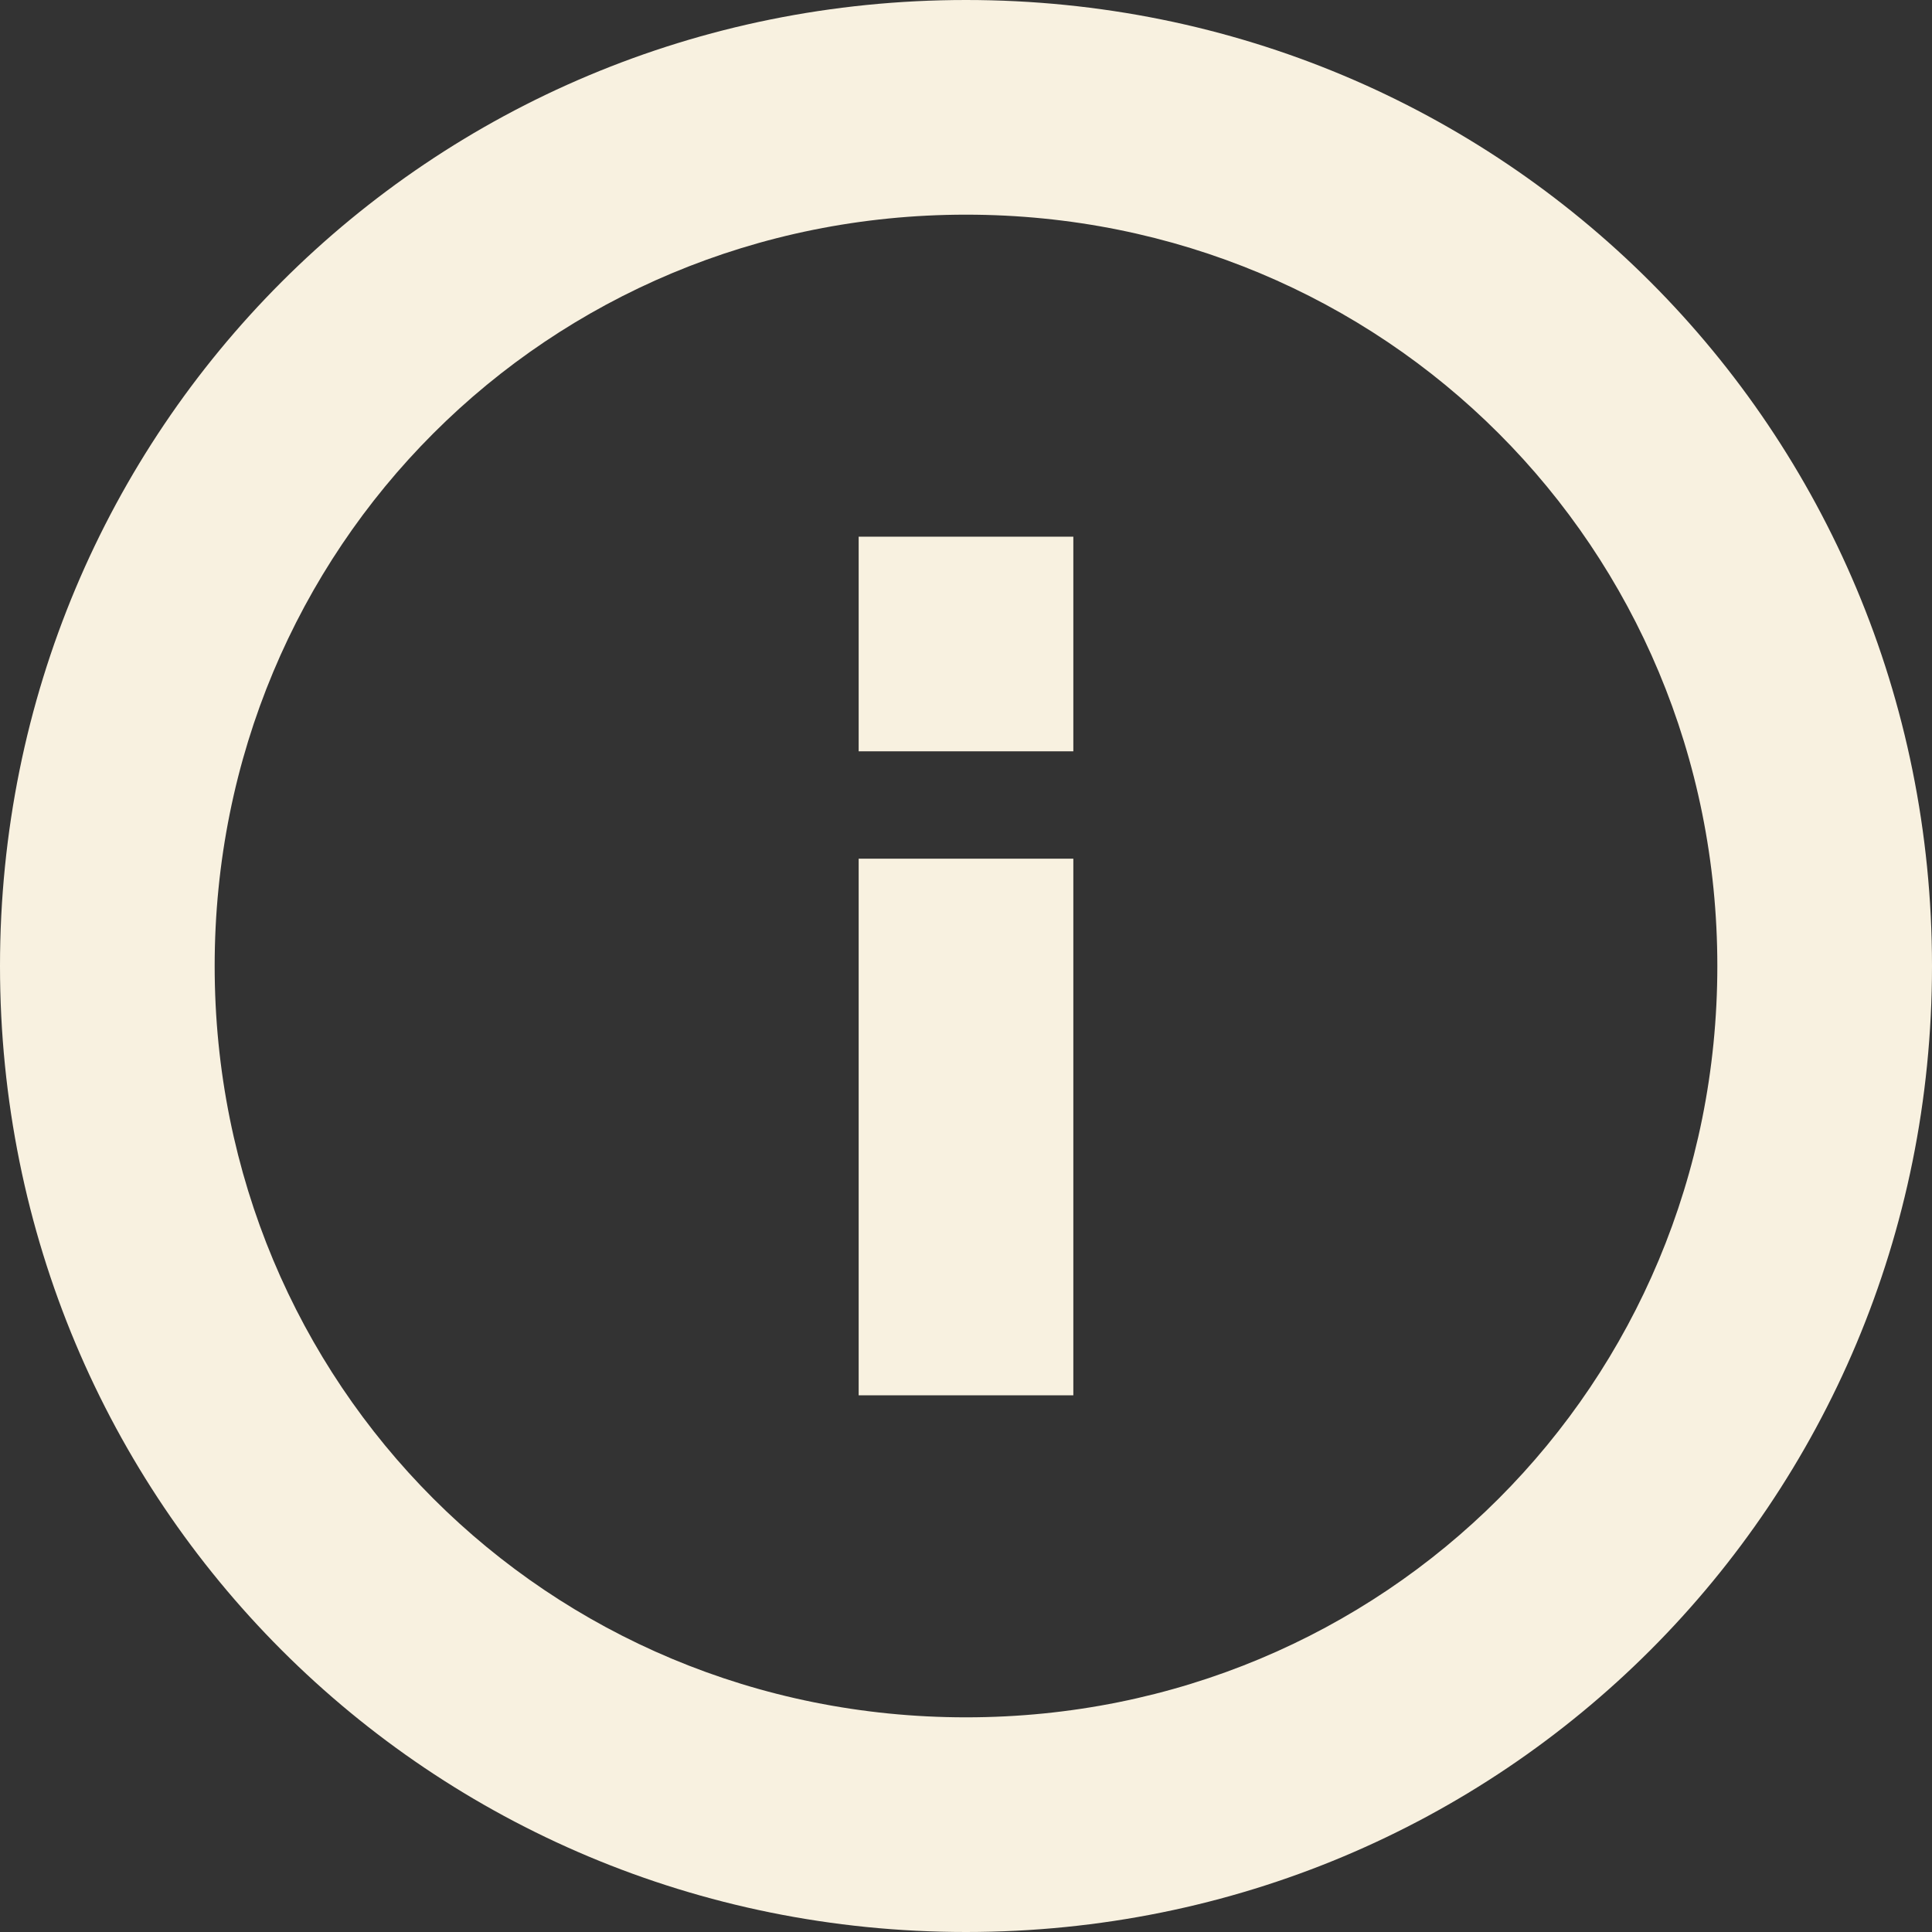
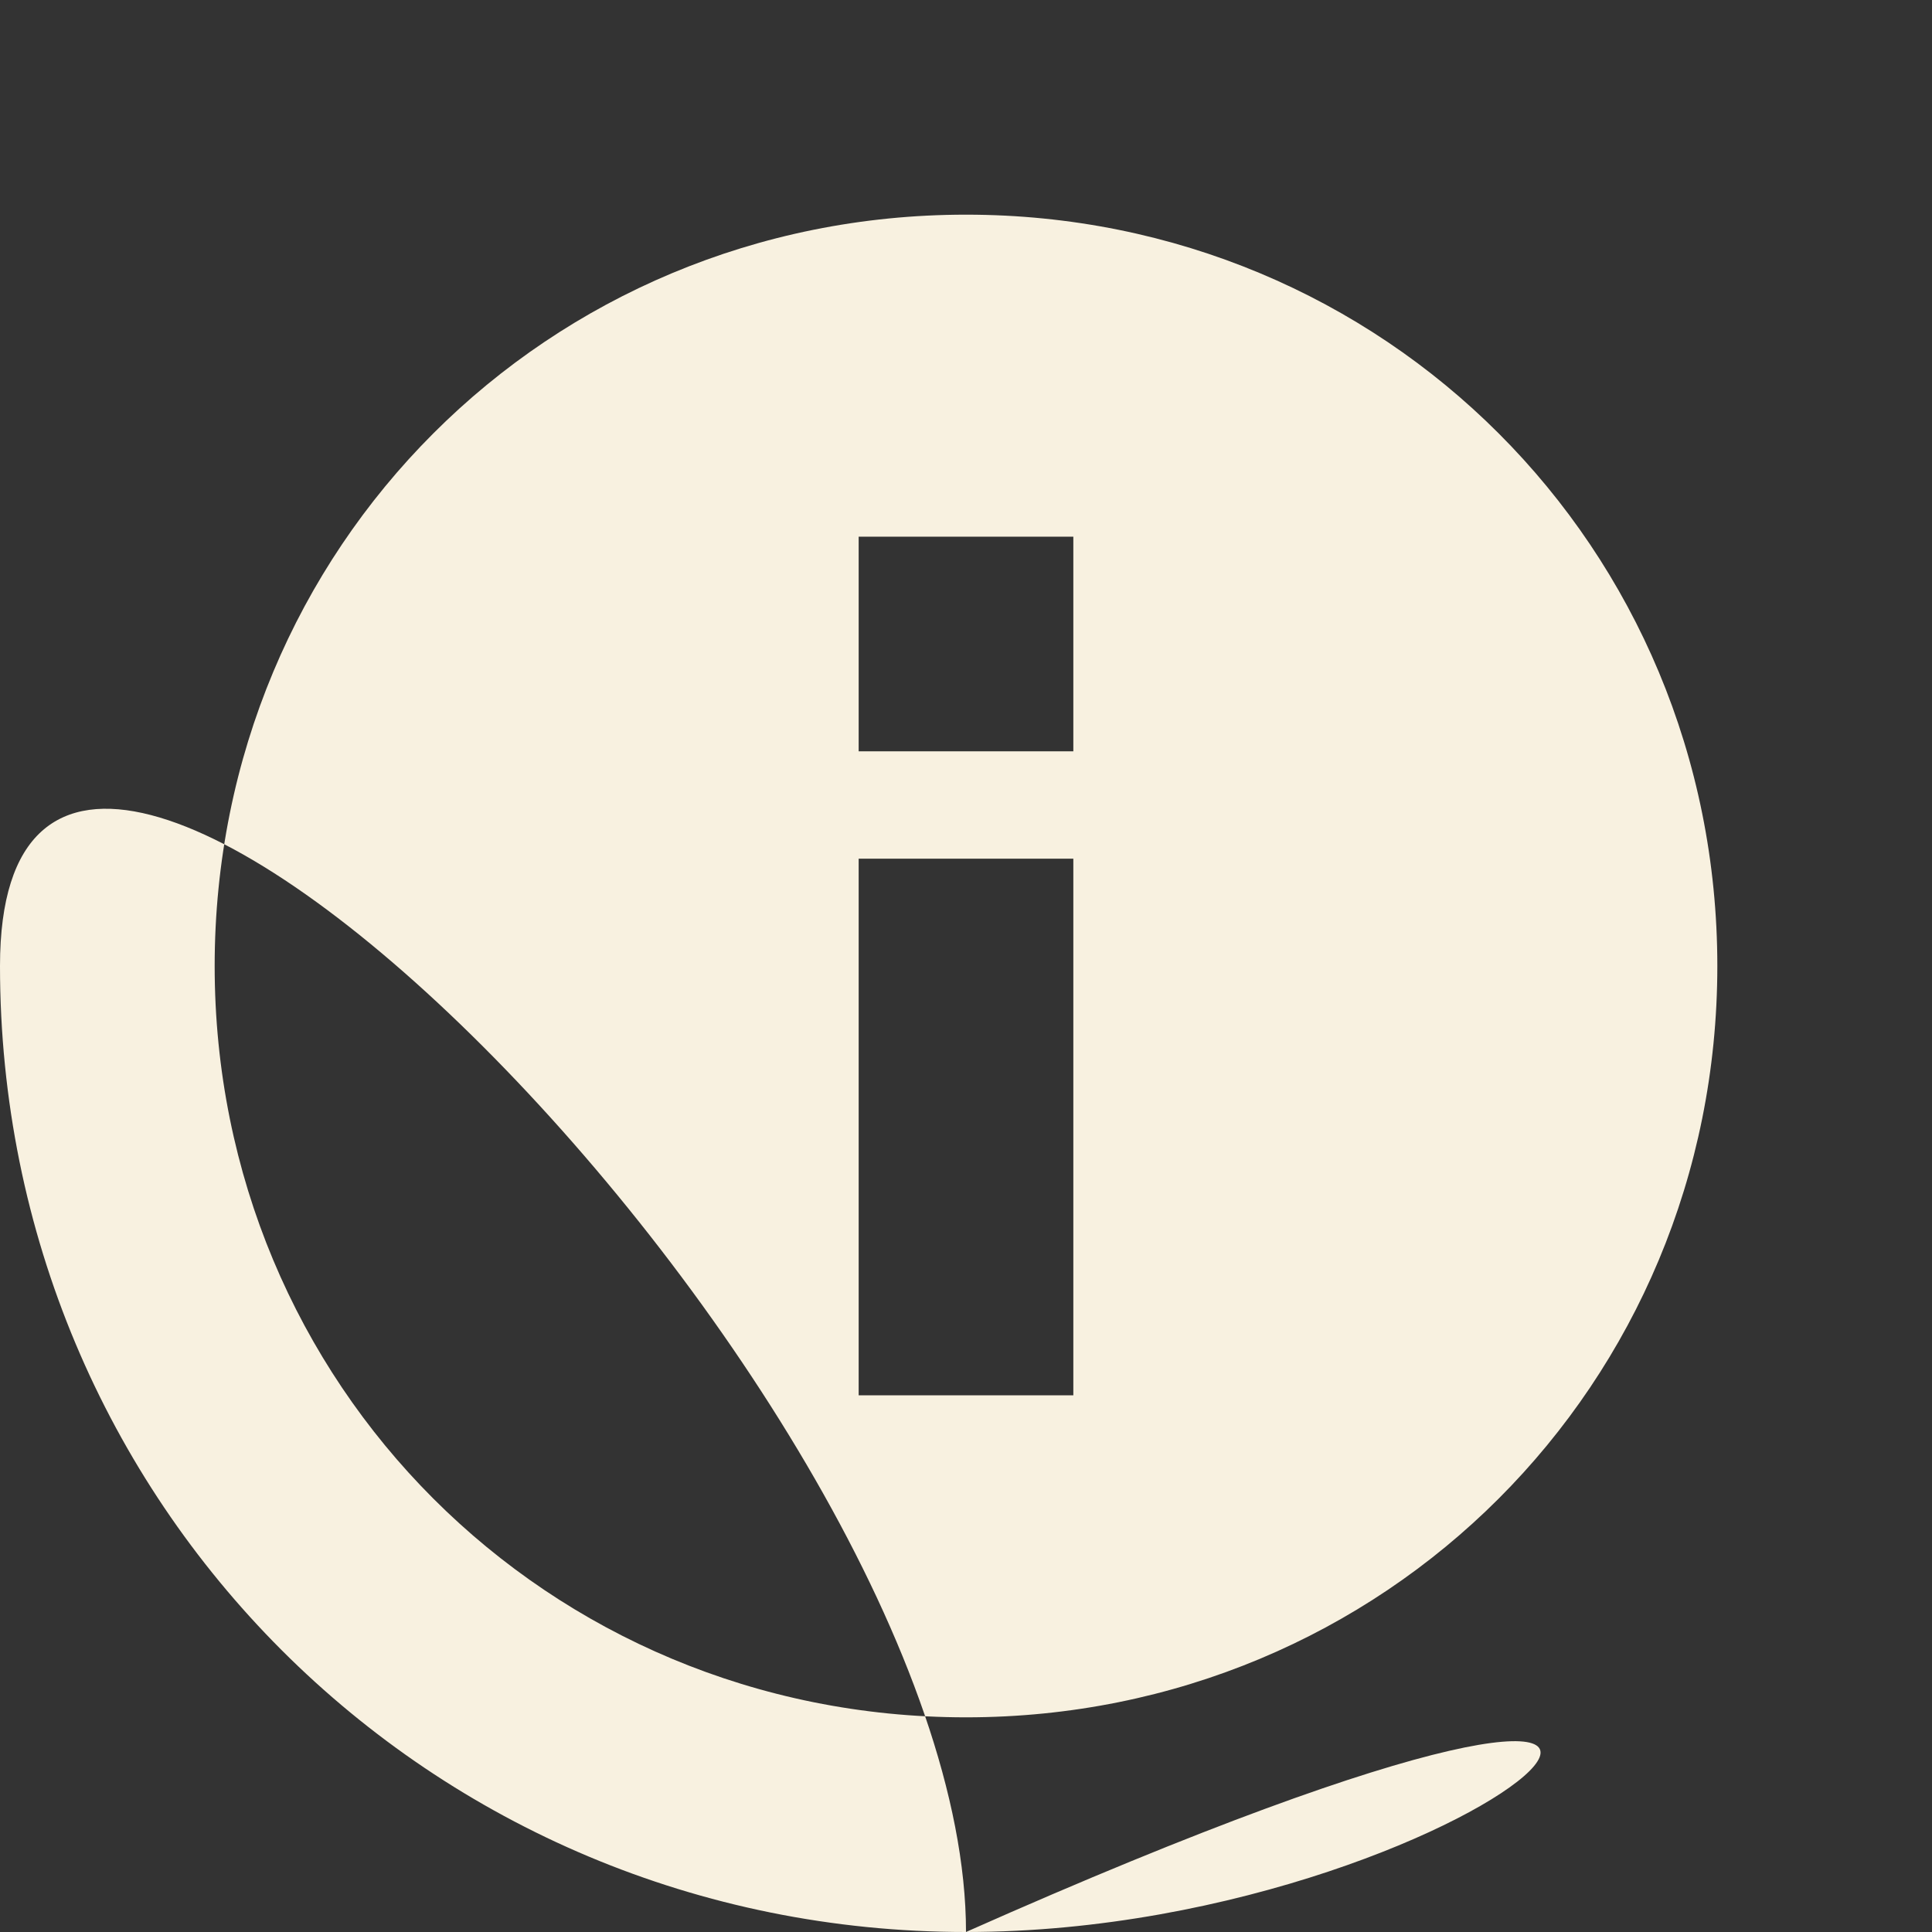
<svg xmlns="http://www.w3.org/2000/svg" version="1.1" id="Слой_1" x="0px" y="0px" viewBox="0 0 18 18" style="enable-background:new 0 0 18 18;" xml:space="preserve">
  <rect x="0" y="0" width="18" height="18" fill="#333333" stroke="none" />
  <style type="text/css">
	.st0{fill-rule:evenodd;clip-rule:evenodd;fill:#F8F1E0;}
</style>
-   <path class="st0" d="M9,18c-5,0-9-4-9-9s4-9,9-9s9,4,9,9l0,0C18,14,14,18,9,18z M9,2C5.1,2,2,5.1,2,9s3.1,7,7,7s7-3.1,7-7  S12.9,2,9,2z M8,8h2v5H8V8z M8,5h2v2H8V5z" />
+   <path class="st0" d="M9,18c-5,0-9-4-9-9s9,4,9,9l0,0C18,14,14,18,9,18z M9,2C5.1,2,2,5.1,2,9s3.1,7,7,7s7-3.1,7-7  S12.9,2,9,2z M8,8h2v5H8V8z M8,5h2v2H8V5z" />
</svg>